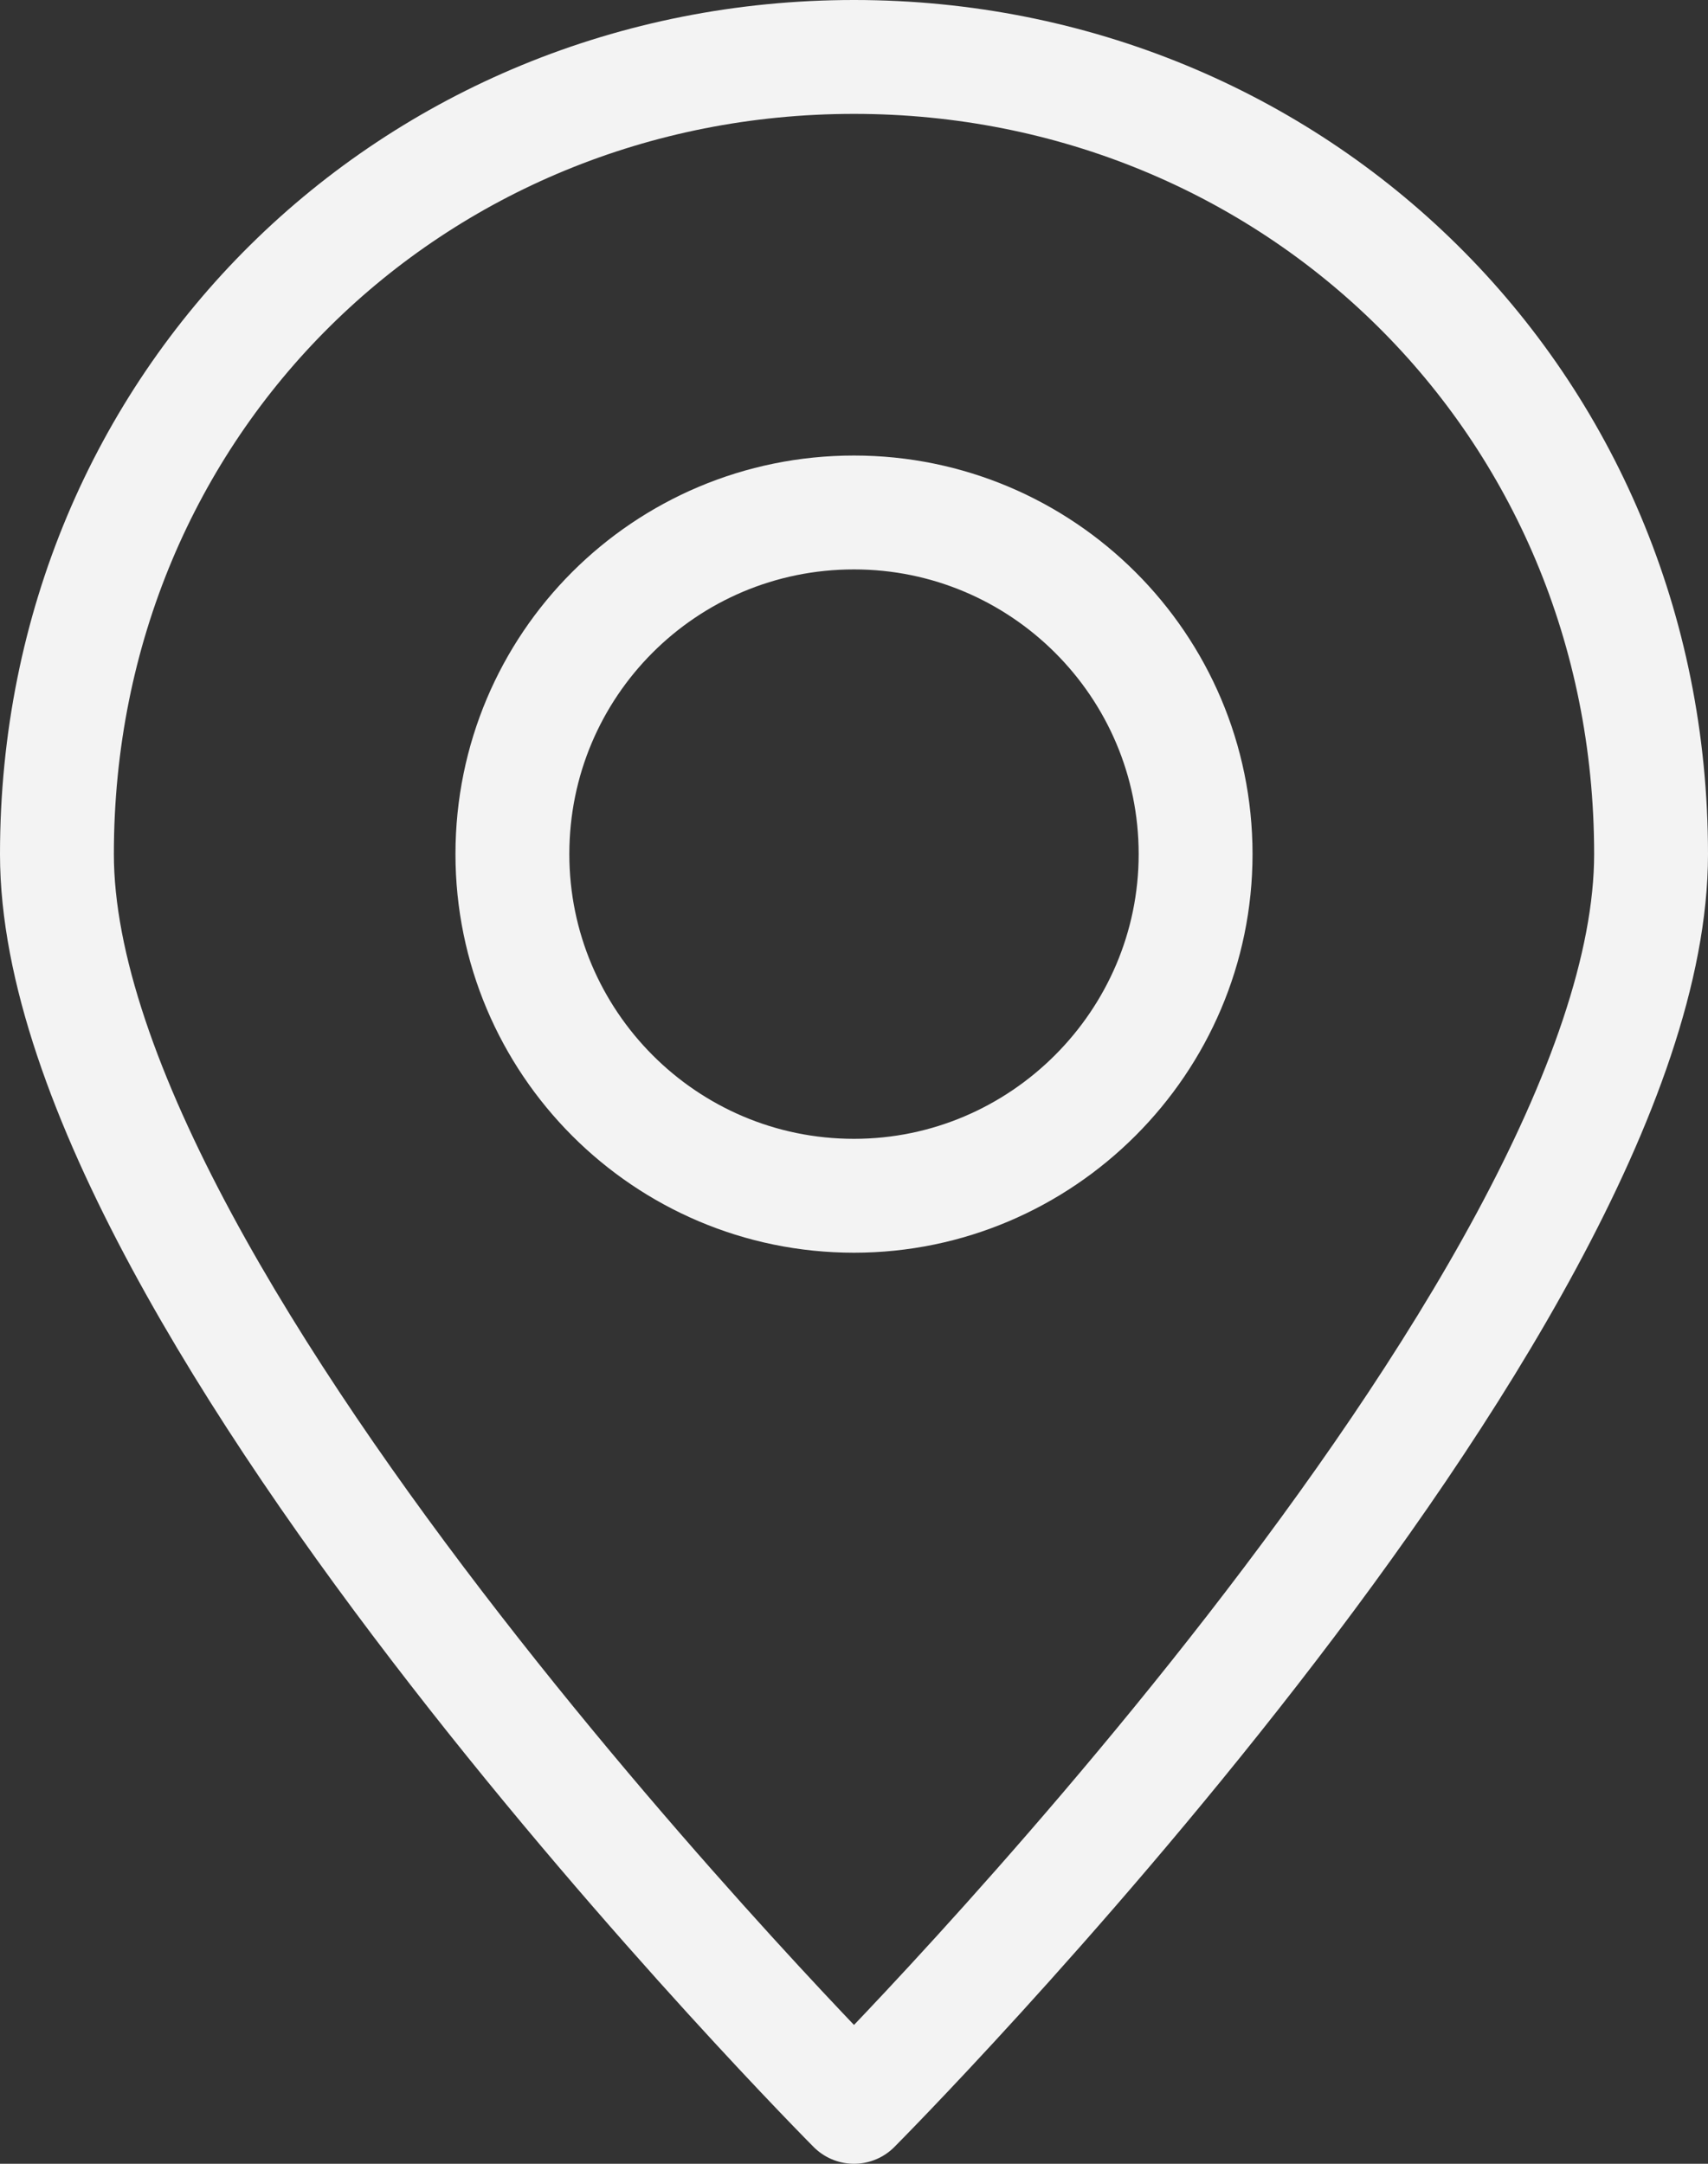
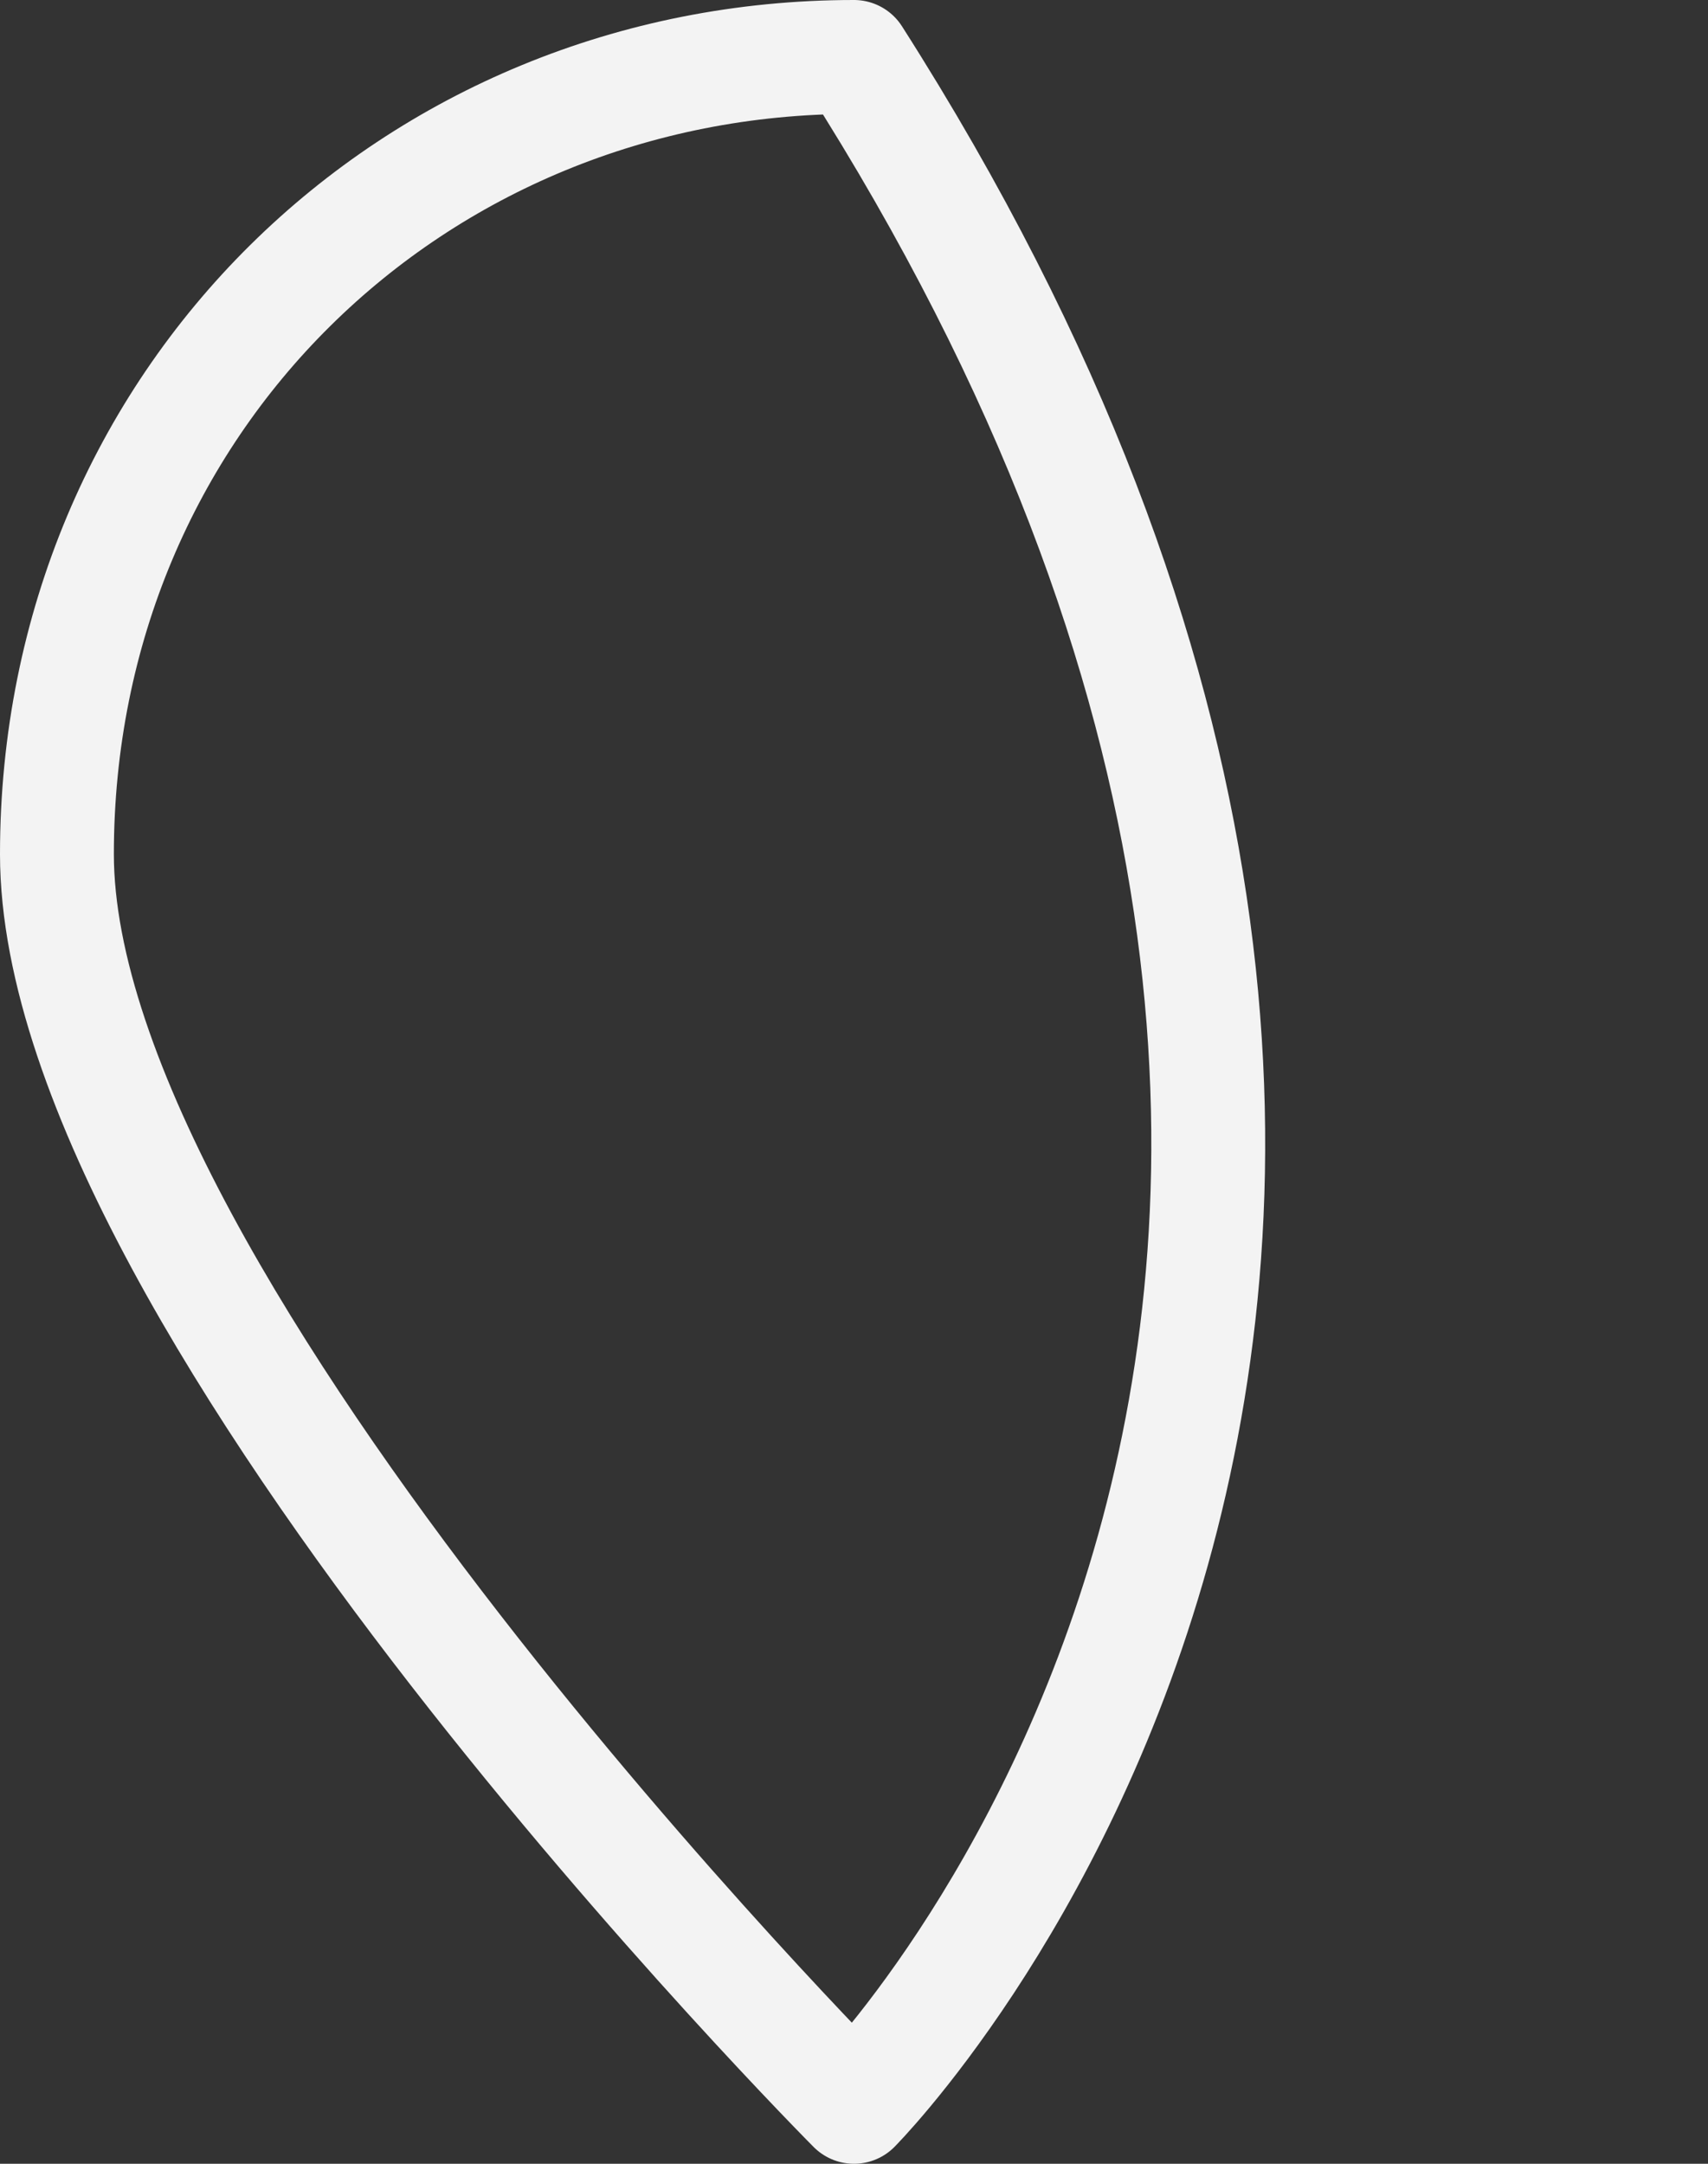
<svg xmlns="http://www.w3.org/2000/svg" width="15" height="19" viewBox="0 0 15 19" fill="none">
  <rect x="0" y="0" width="15" height="19" fill="#333333" stroke="none" />
  <desc>
			Created with Pixso.
	</desc>
  <defs />
-   <path id="Vector" d="M7.5 18.5C7.5 18.5 0.5 11.47 0.5 7.5C0.5 3.52 3.63 0.5 7.5 0.5C11.36 0.5 14.5 3.52 14.5 7.5C14.5 11.47 7.5 18.5 7.5 18.5Z" stroke="#F3F3F3" stroke-opacity="1" stroke-width="1" stroke-linejoin="round" />
-   <path id="Vector" d="M7.5 10.5C5.84 10.5 4.5 9.15 4.5 7.5C4.5 5.84 5.84 4.5 7.5 4.5C9.15 4.5 10.5 5.84 10.5 7.5C10.5 9.15 9.15 10.5 7.5 10.5Z" stroke="#F3F3F3" stroke-opacity="1" stroke-width="1" stroke-linejoin="round" />
+   <path id="Vector" d="M7.5 18.5C7.5 18.5 0.5 11.47 0.5 7.5C0.5 3.52 3.63 0.5 7.5 0.5C14.5 11.47 7.5 18.5 7.5 18.5Z" stroke="#F3F3F3" stroke-opacity="1" stroke-width="1" stroke-linejoin="round" />
</svg>